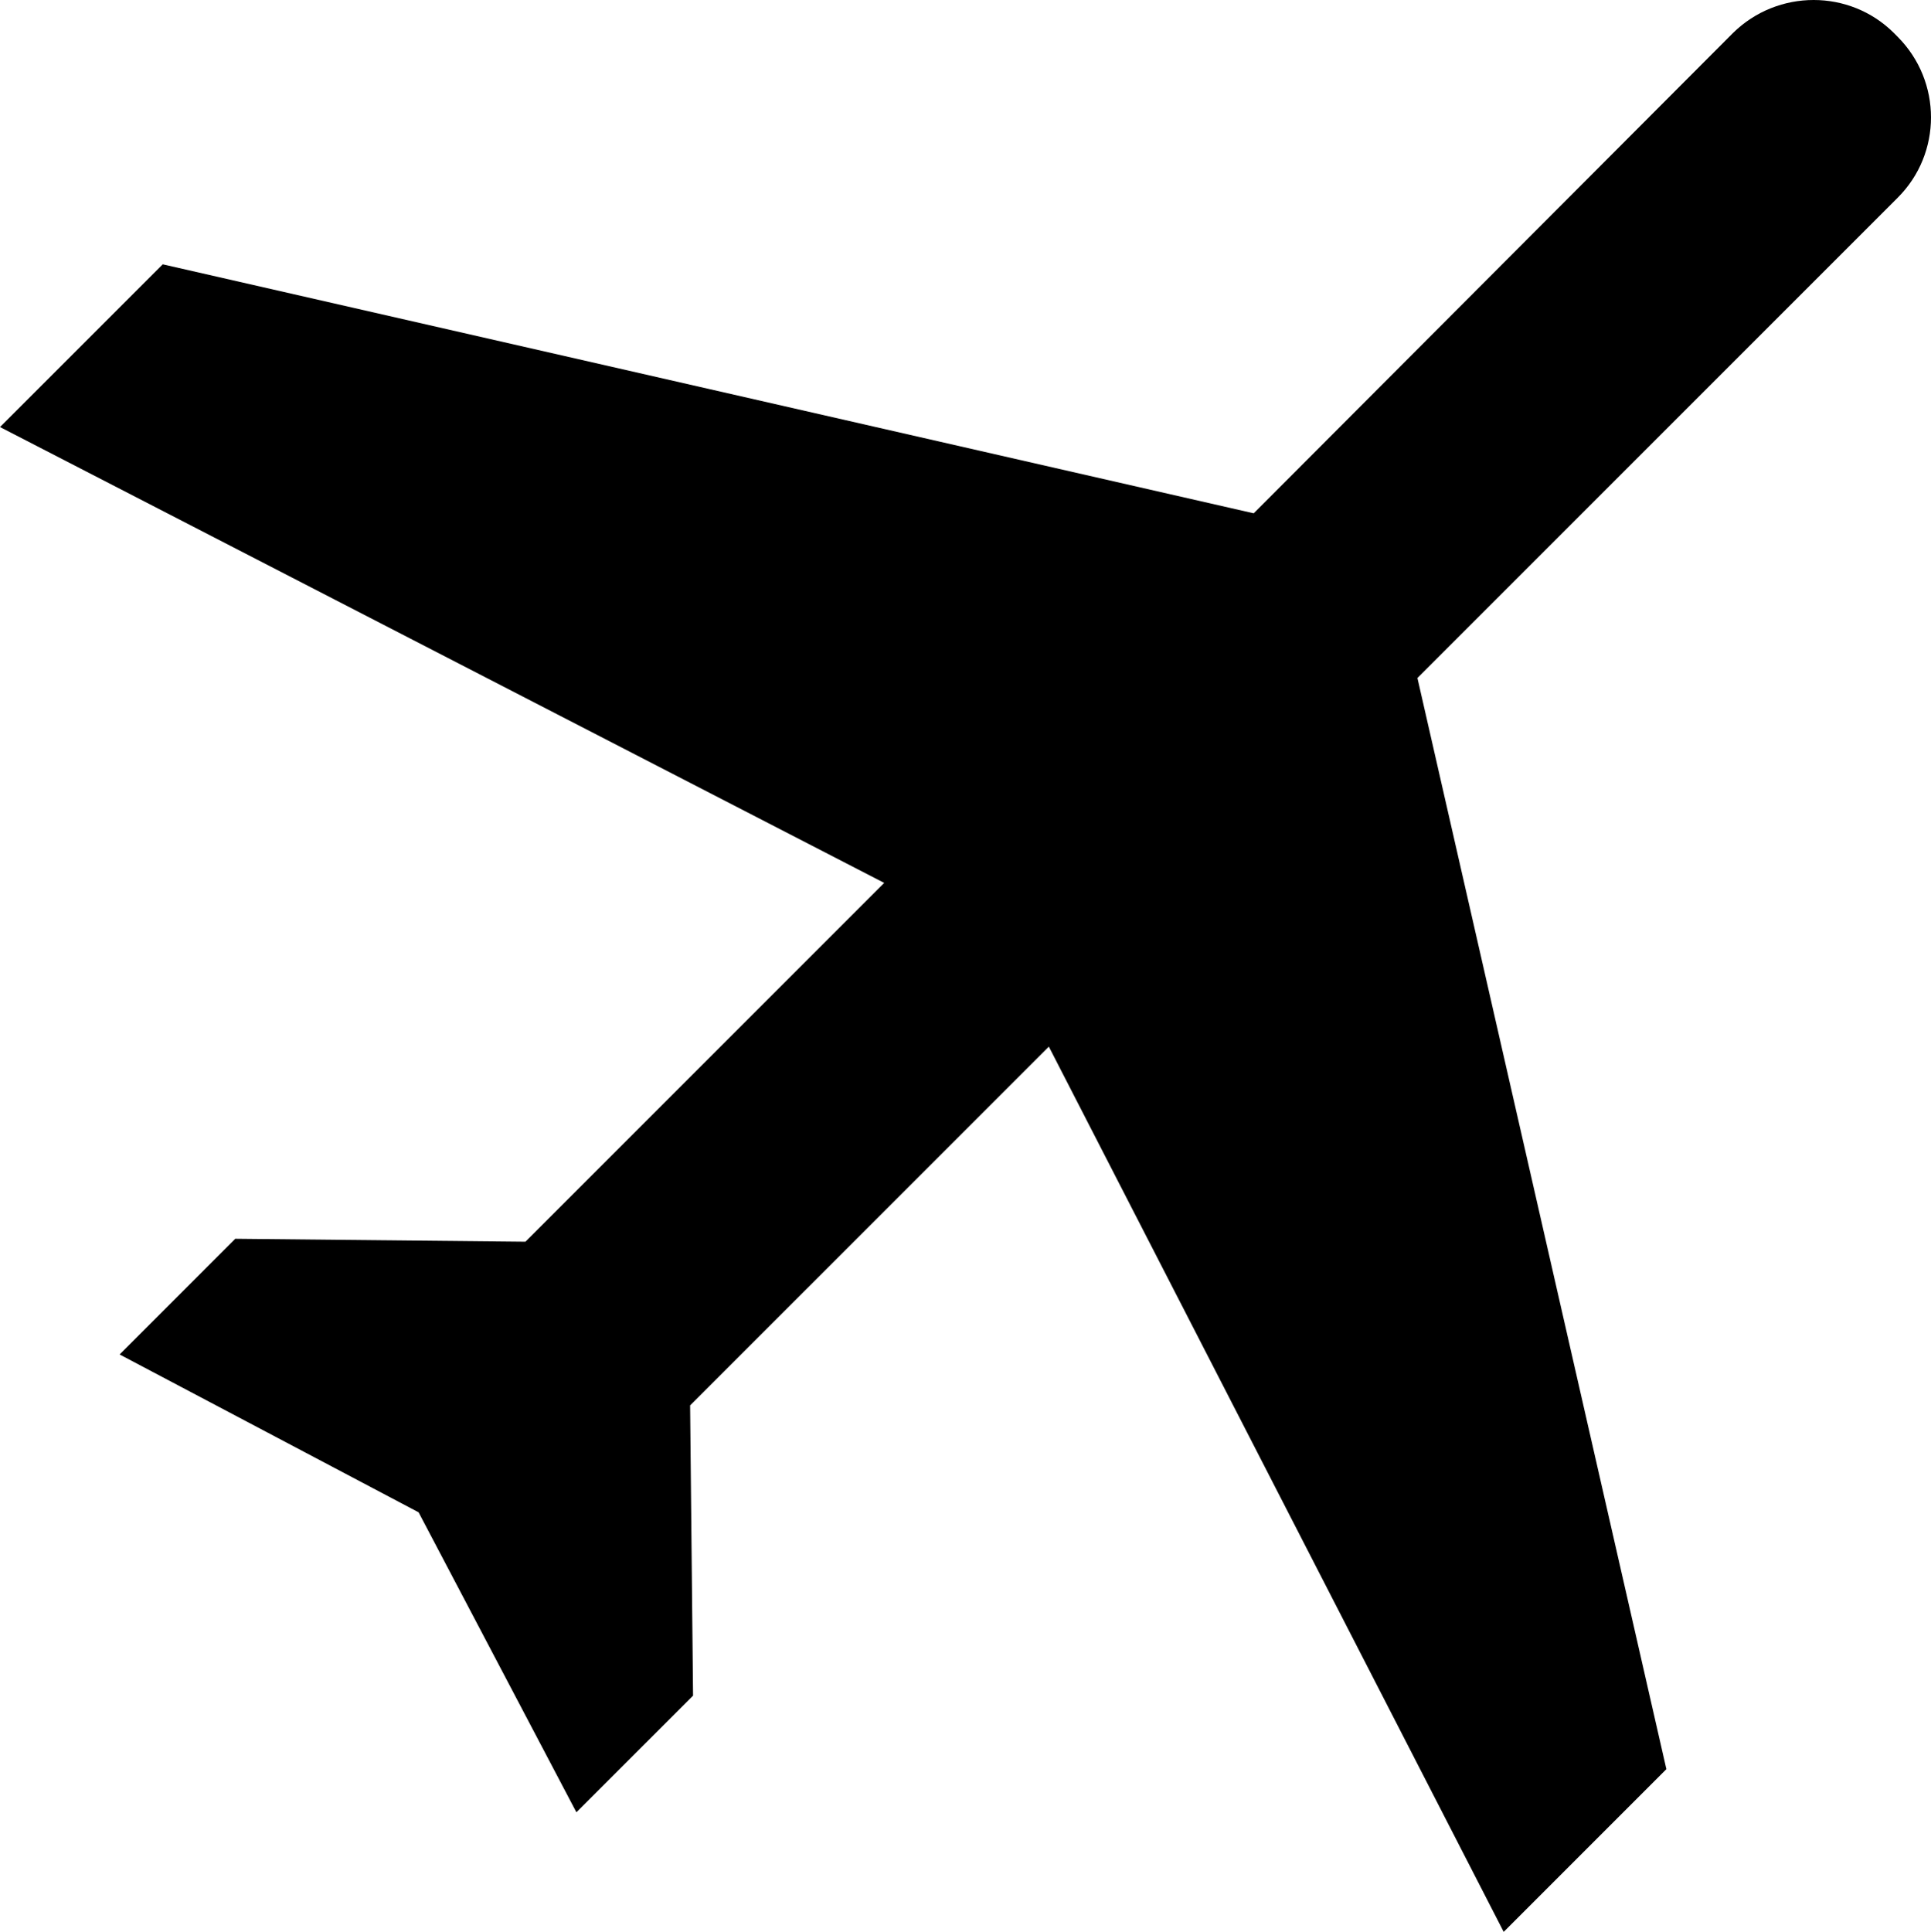
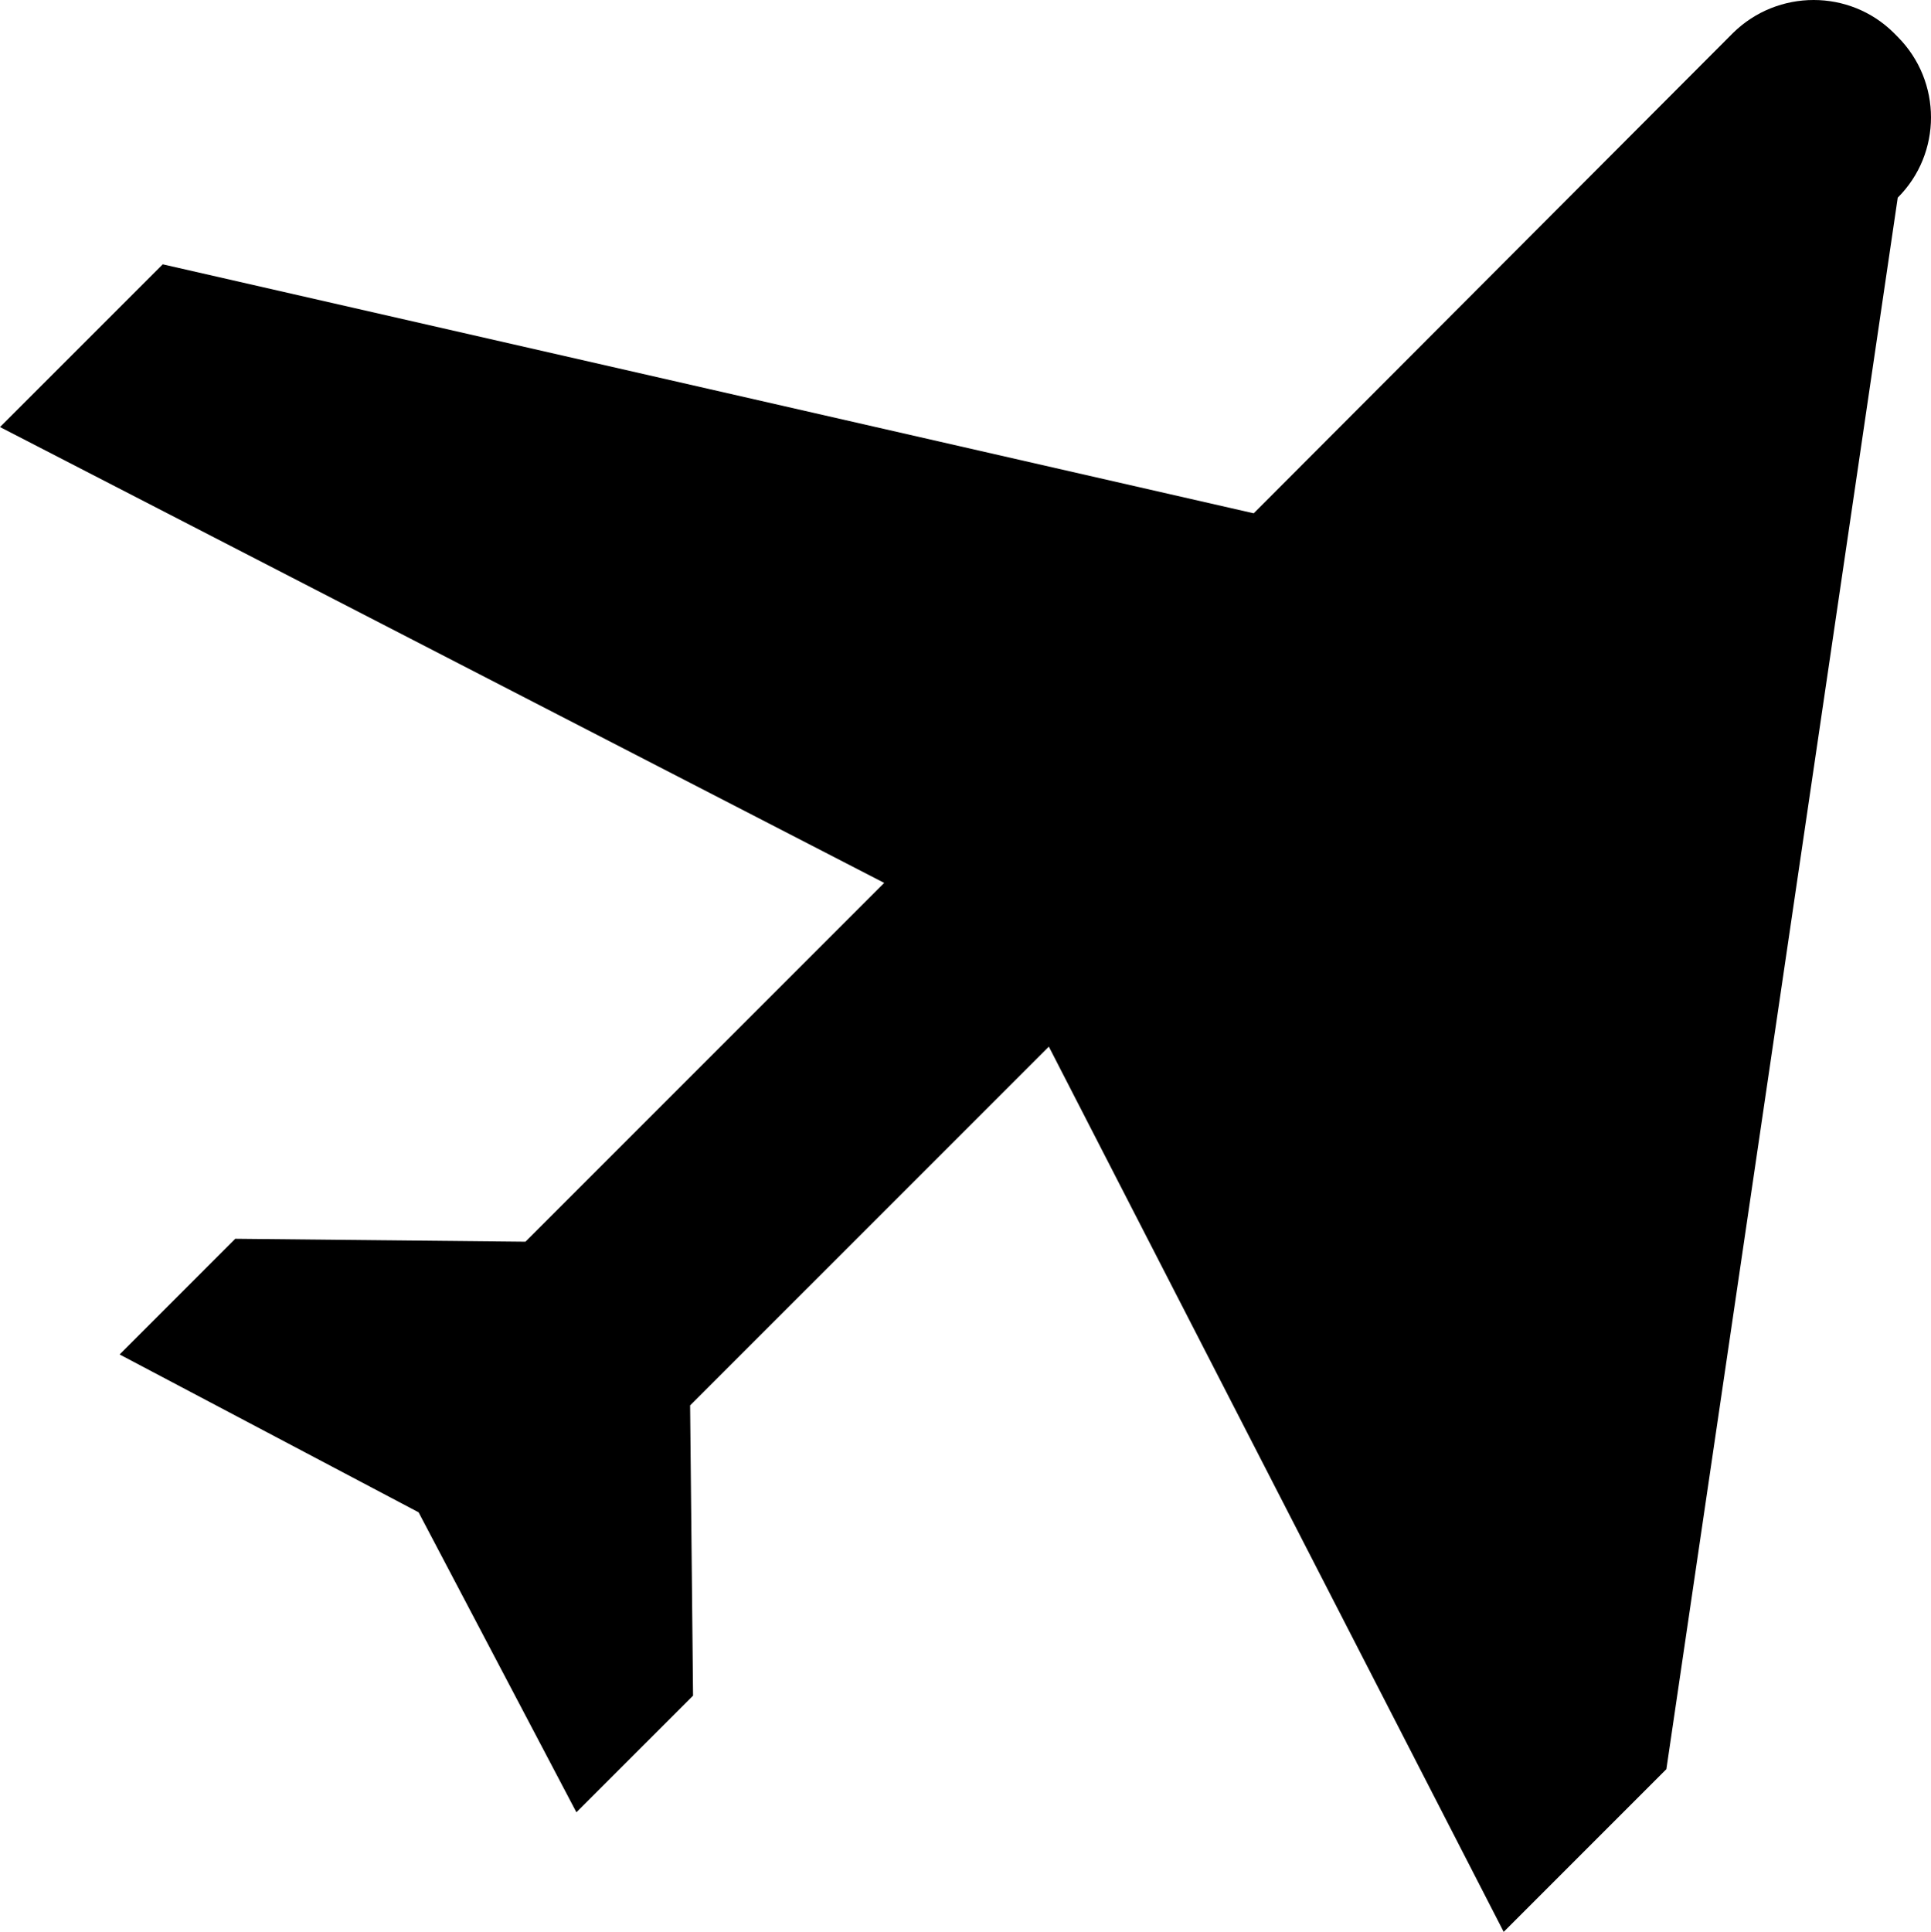
<svg xmlns="http://www.w3.org/2000/svg" width="196.994" height="197.06">
-   <path d="M193.602 3.763c4.523 4.547 4.523 11.883 0 16.398l-49 49L170 180.461l-16.598 16.599L107 106.763 70.402 143.36l.301 29.602-11.902 11.898-16.098-30.597-30.5-16.102L24 126.361l29.602.3L90.203 90.06 0 43.56l16.602-16.598 111.3 25.398 48.899-49c4.558-4.48 11.894-4.48 16.402 0l.399.403" />
+   <path d="M193.602 3.763c4.523 4.547 4.523 11.883 0 16.398L170 180.461l-16.598 16.599L107 106.763 70.402 143.36l.301 29.602-11.902 11.898-16.098-30.597-30.5-16.102L24 126.361l29.602.3L90.203 90.06 0 43.56l16.602-16.598 111.3 25.398 48.899-49c4.558-4.48 11.894-4.48 16.402 0l.399.403" />
</svg>